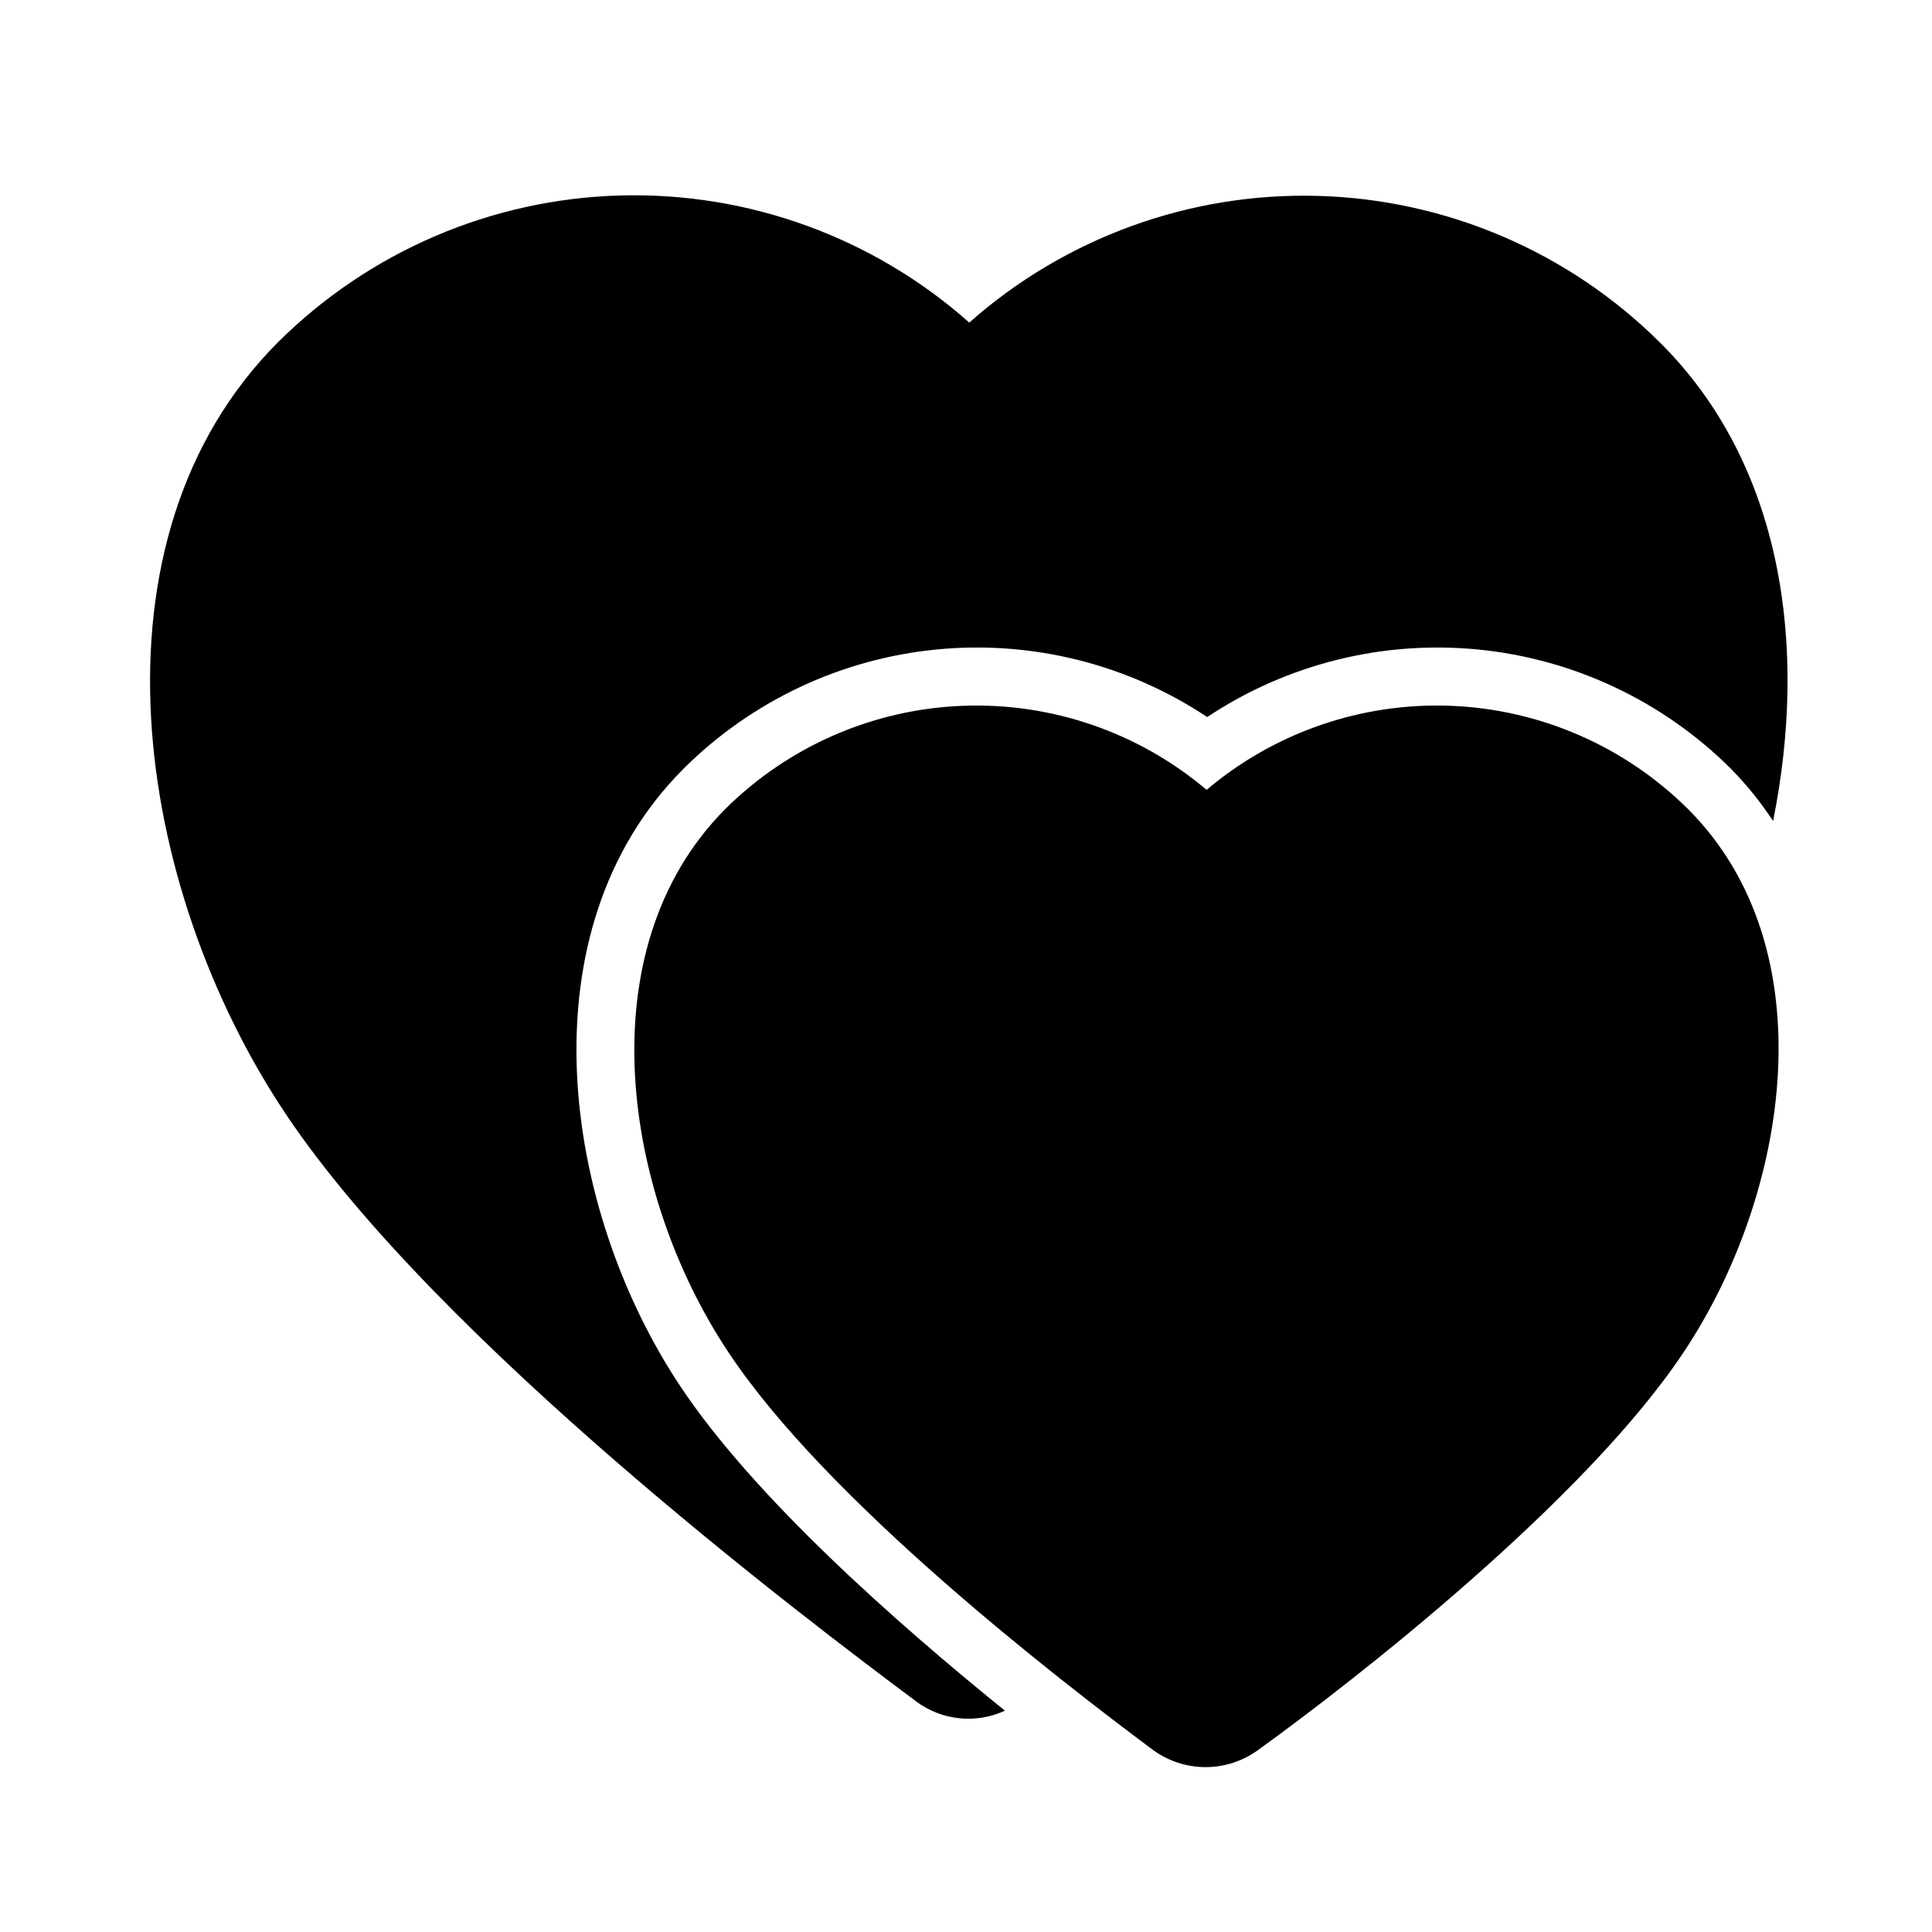
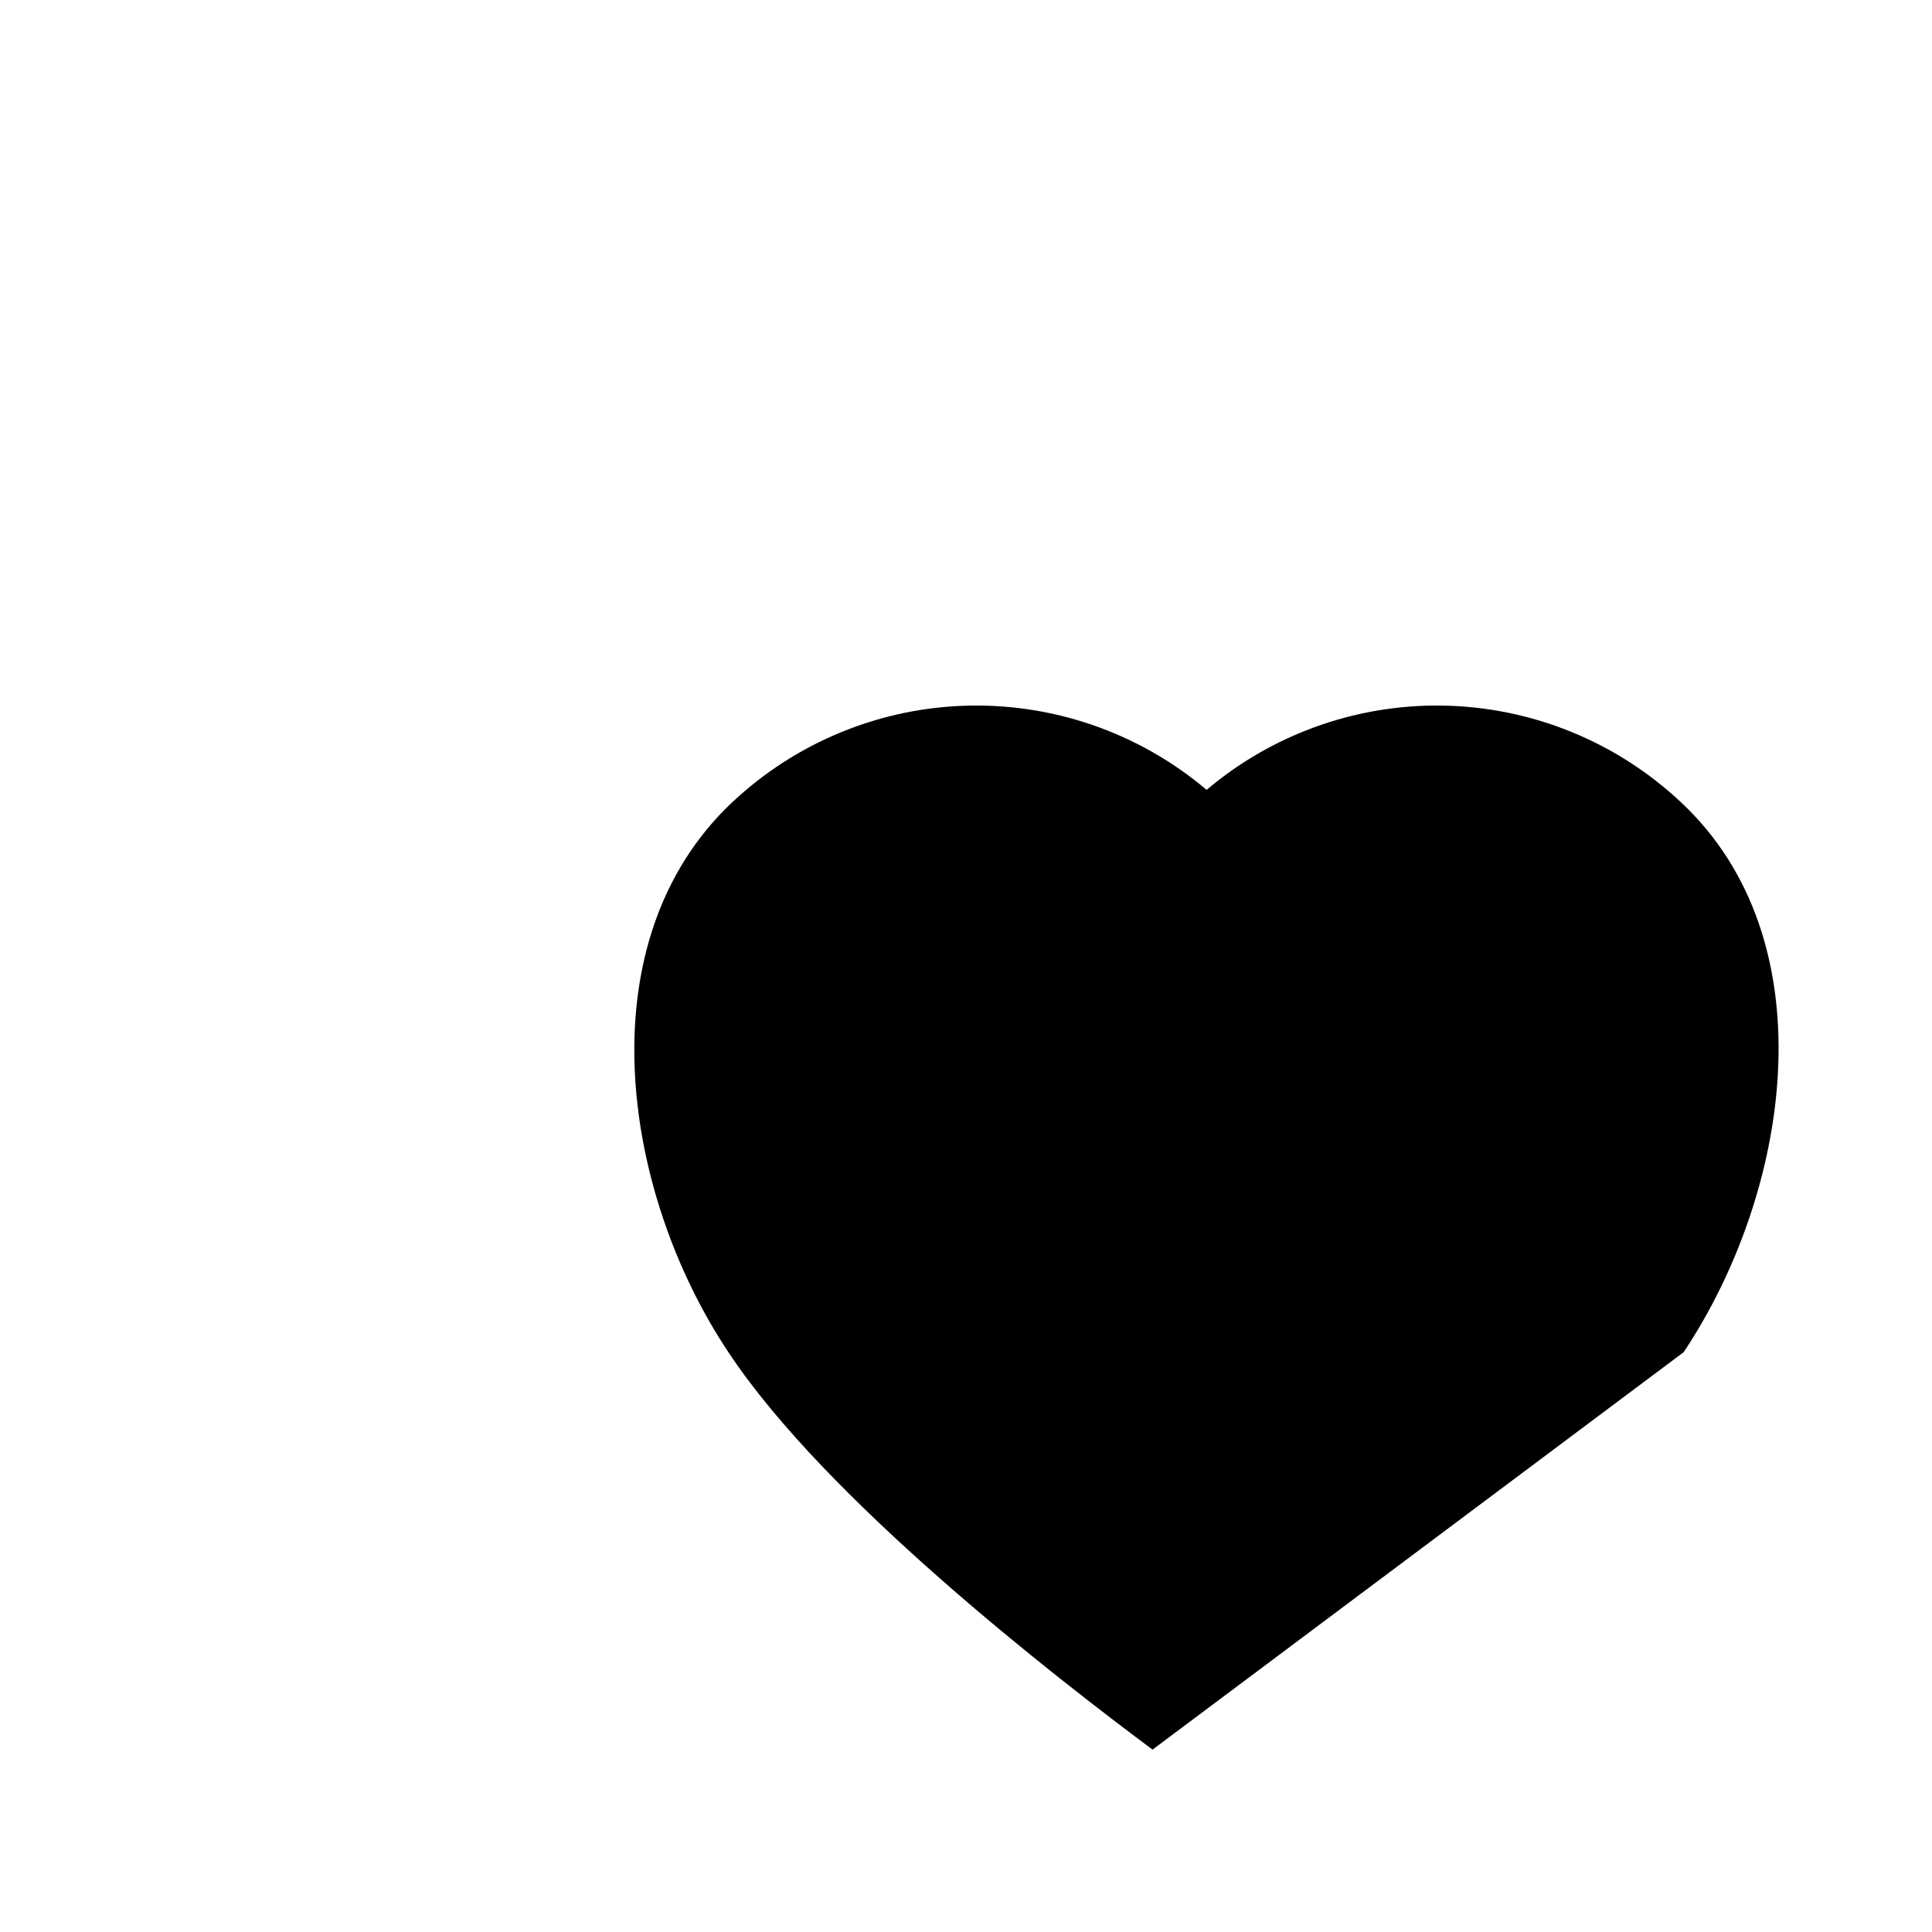
<svg xmlns="http://www.w3.org/2000/svg" fill="#000000" width="800px" height="800px" version="1.1" viewBox="144 144 512 512">
  <g>
-     <path d="m386.7 594.83c3.34 2.512 7.301 4.074 11.461 4.519 4.156 0.441 8.359-0.25 12.156-2-29.207-23.617-66.52-56.68-85.961-85.883-31.488-47.23-42.035-120.91 0.789-163.74l-0.004-0.004c18.004-17.934 41.656-29.094 66.949-31.59 25.293-2.496 50.668 3.824 71.832 17.895 21.168-14.07 46.543-20.391 71.836-17.895 25.293 2.496 48.941 13.656 66.949 31.59 4.172 4.242 7.914 8.883 11.18 13.855 9.289-46.129 2.598-94.465-29.992-126.82-24.129-23.973-56.477-37.859-90.473-38.84-33.992-0.977-67.086 11.023-92.555 33.566-25.465-22.602-58.586-34.645-92.617-33.676-34.035 0.965-66.422 14.863-90.562 38.871-52.352 52.426-38.102 144.61 2.125 204.67 40.227 60.062 137.84 133.82 166.89 155.47z" />
-     <path d="m590.19 502.34c28.102-42.195 38.102-106.98 1.18-143.9-16.77-16.668-39.18-26.441-62.809-27.387-23.625-0.949-46.746 7-64.797 22.27-18.051-15.27-41.172-23.219-64.797-22.27-23.625 0.945-46.039 10.719-62.809 27.387-37 37.312-27 102.1 0.867 143.9 26.055 39.359 87.301 86.594 112.41 105.33h-0.004c4.066 3.008 8.992 4.633 14.055 4.633 5.059 0 9.984-1.625 14.051-4.633 25.348-18.266 86.512-65.969 112.65-105.33z" />
+     <path d="m590.19 502.34c28.102-42.195 38.102-106.98 1.18-143.9-16.77-16.668-39.18-26.441-62.809-27.387-23.625-0.949-46.746 7-64.797 22.27-18.051-15.27-41.172-23.219-64.797-22.27-23.625 0.945-46.039 10.719-62.809 27.387-37 37.312-27 102.1 0.867 143.9 26.055 39.359 87.301 86.594 112.41 105.33h-0.004z" />
  </g>
</svg>